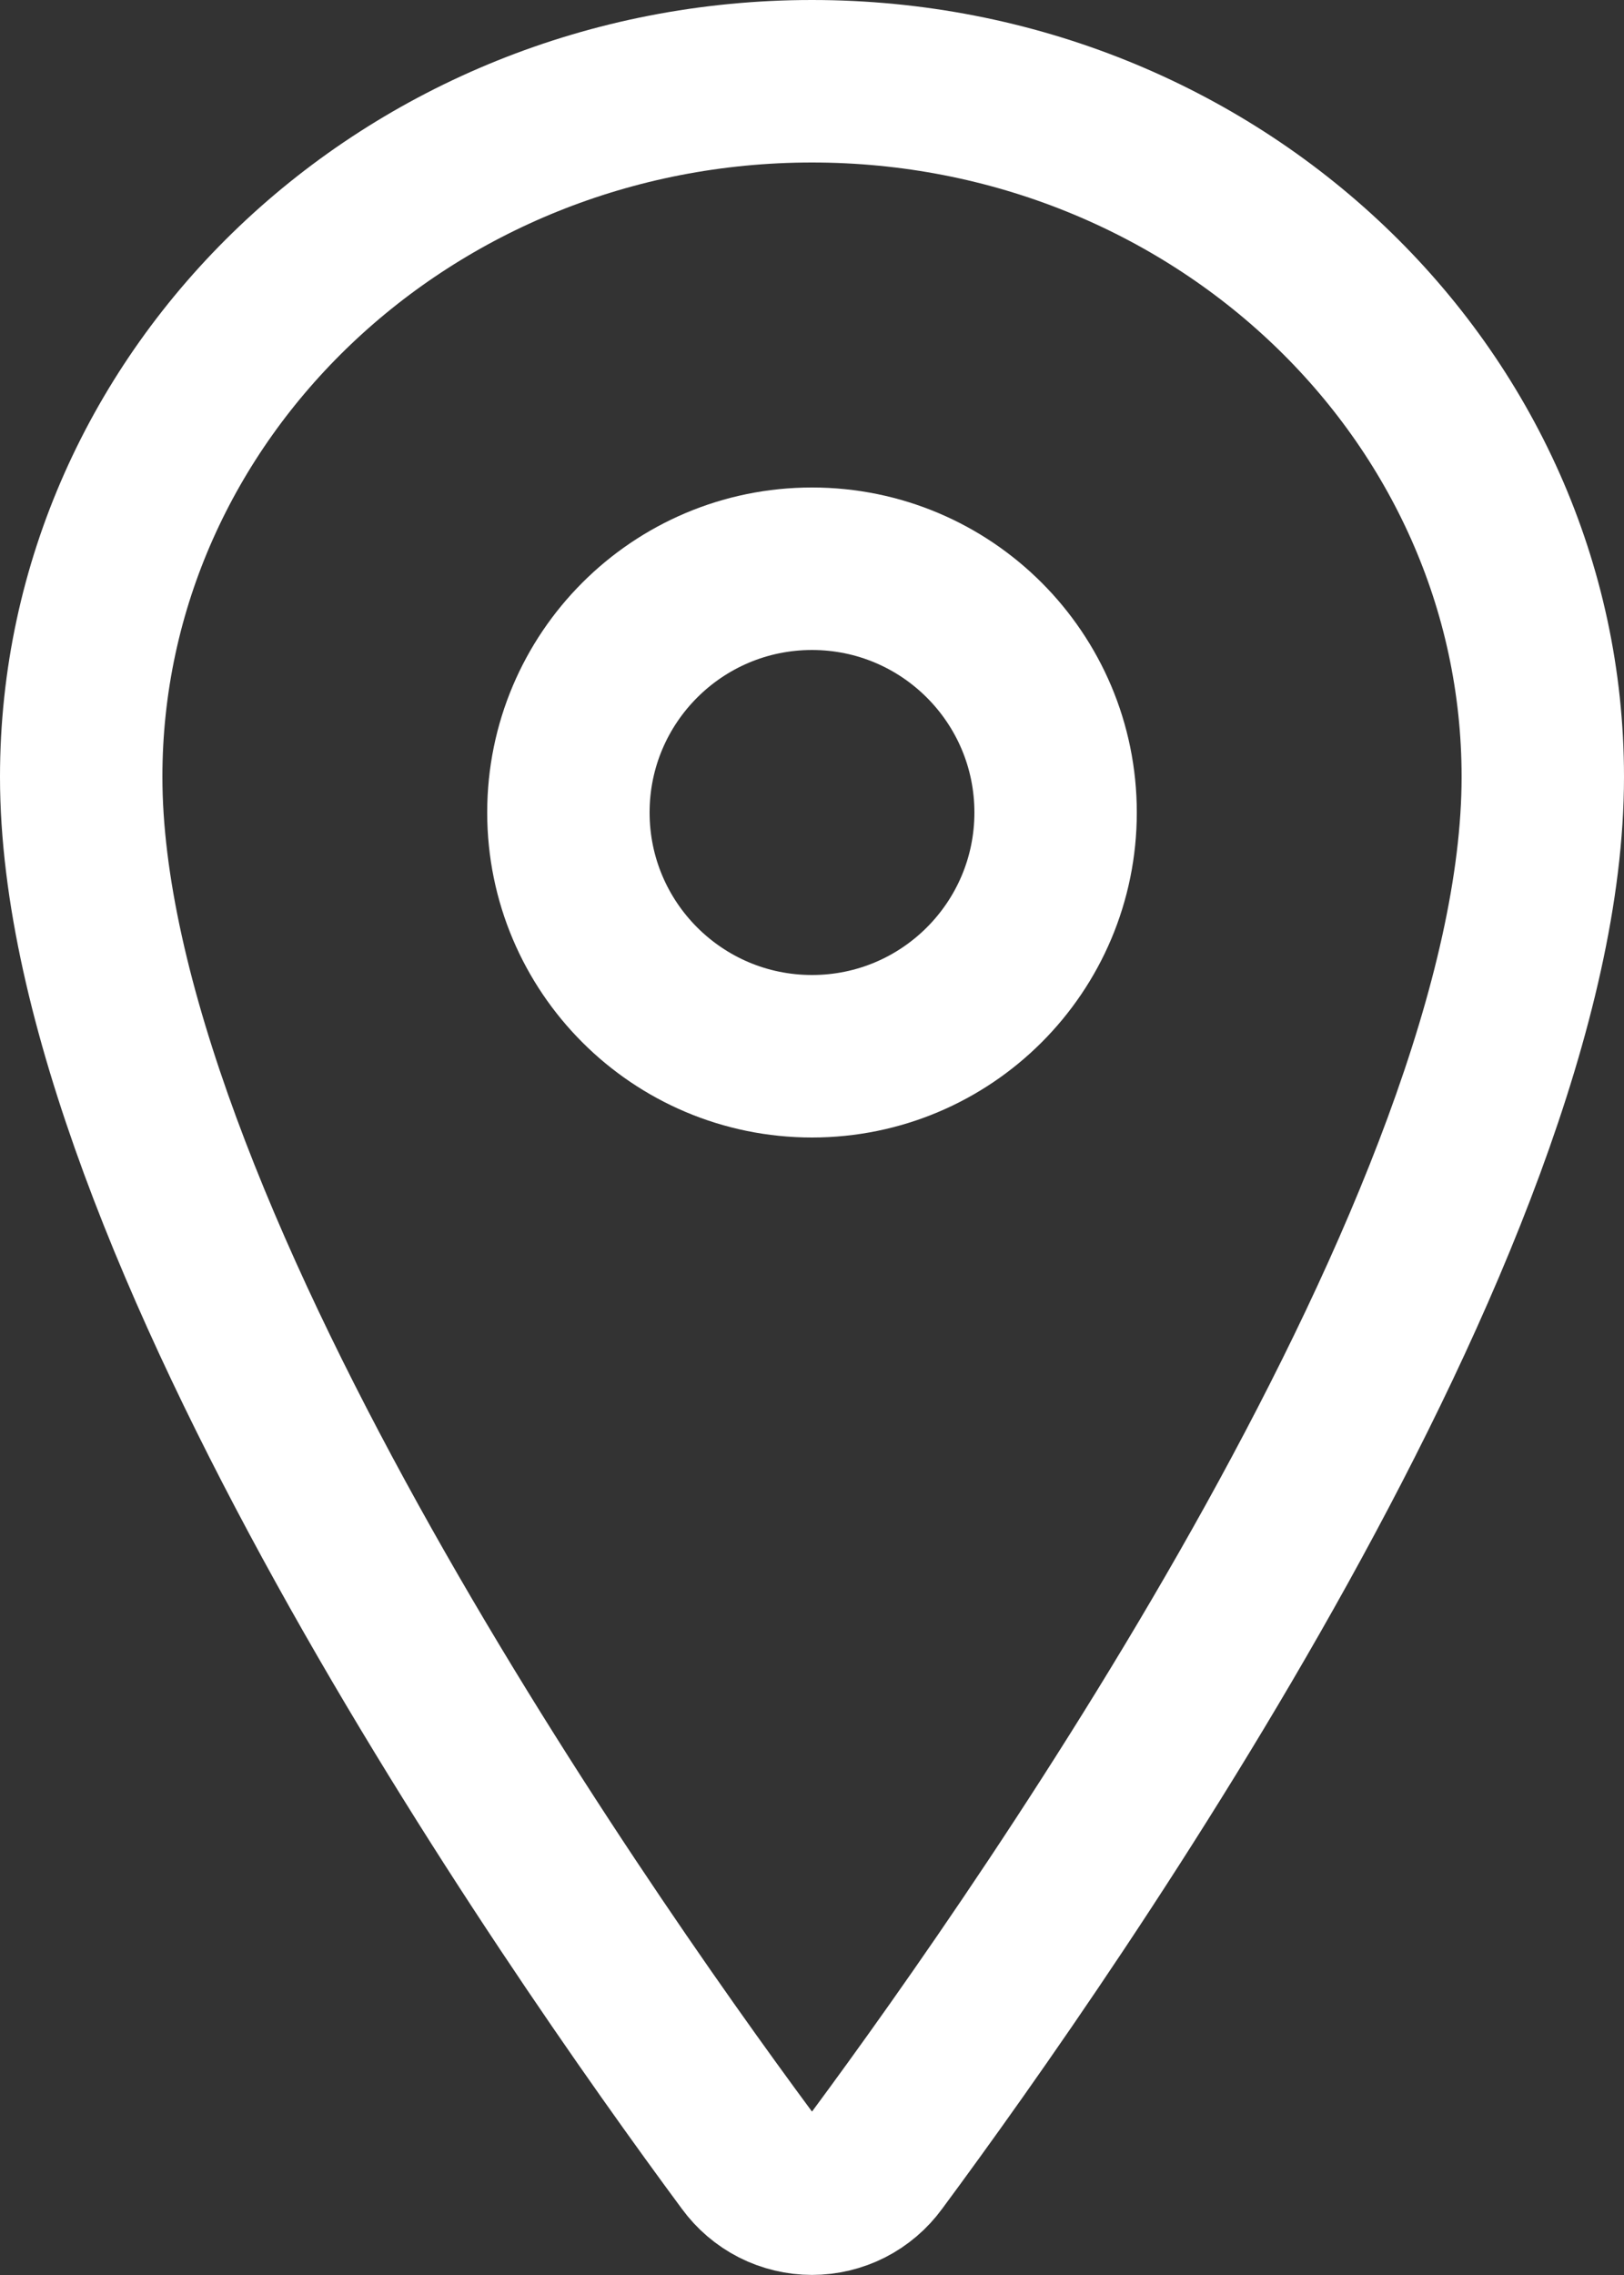
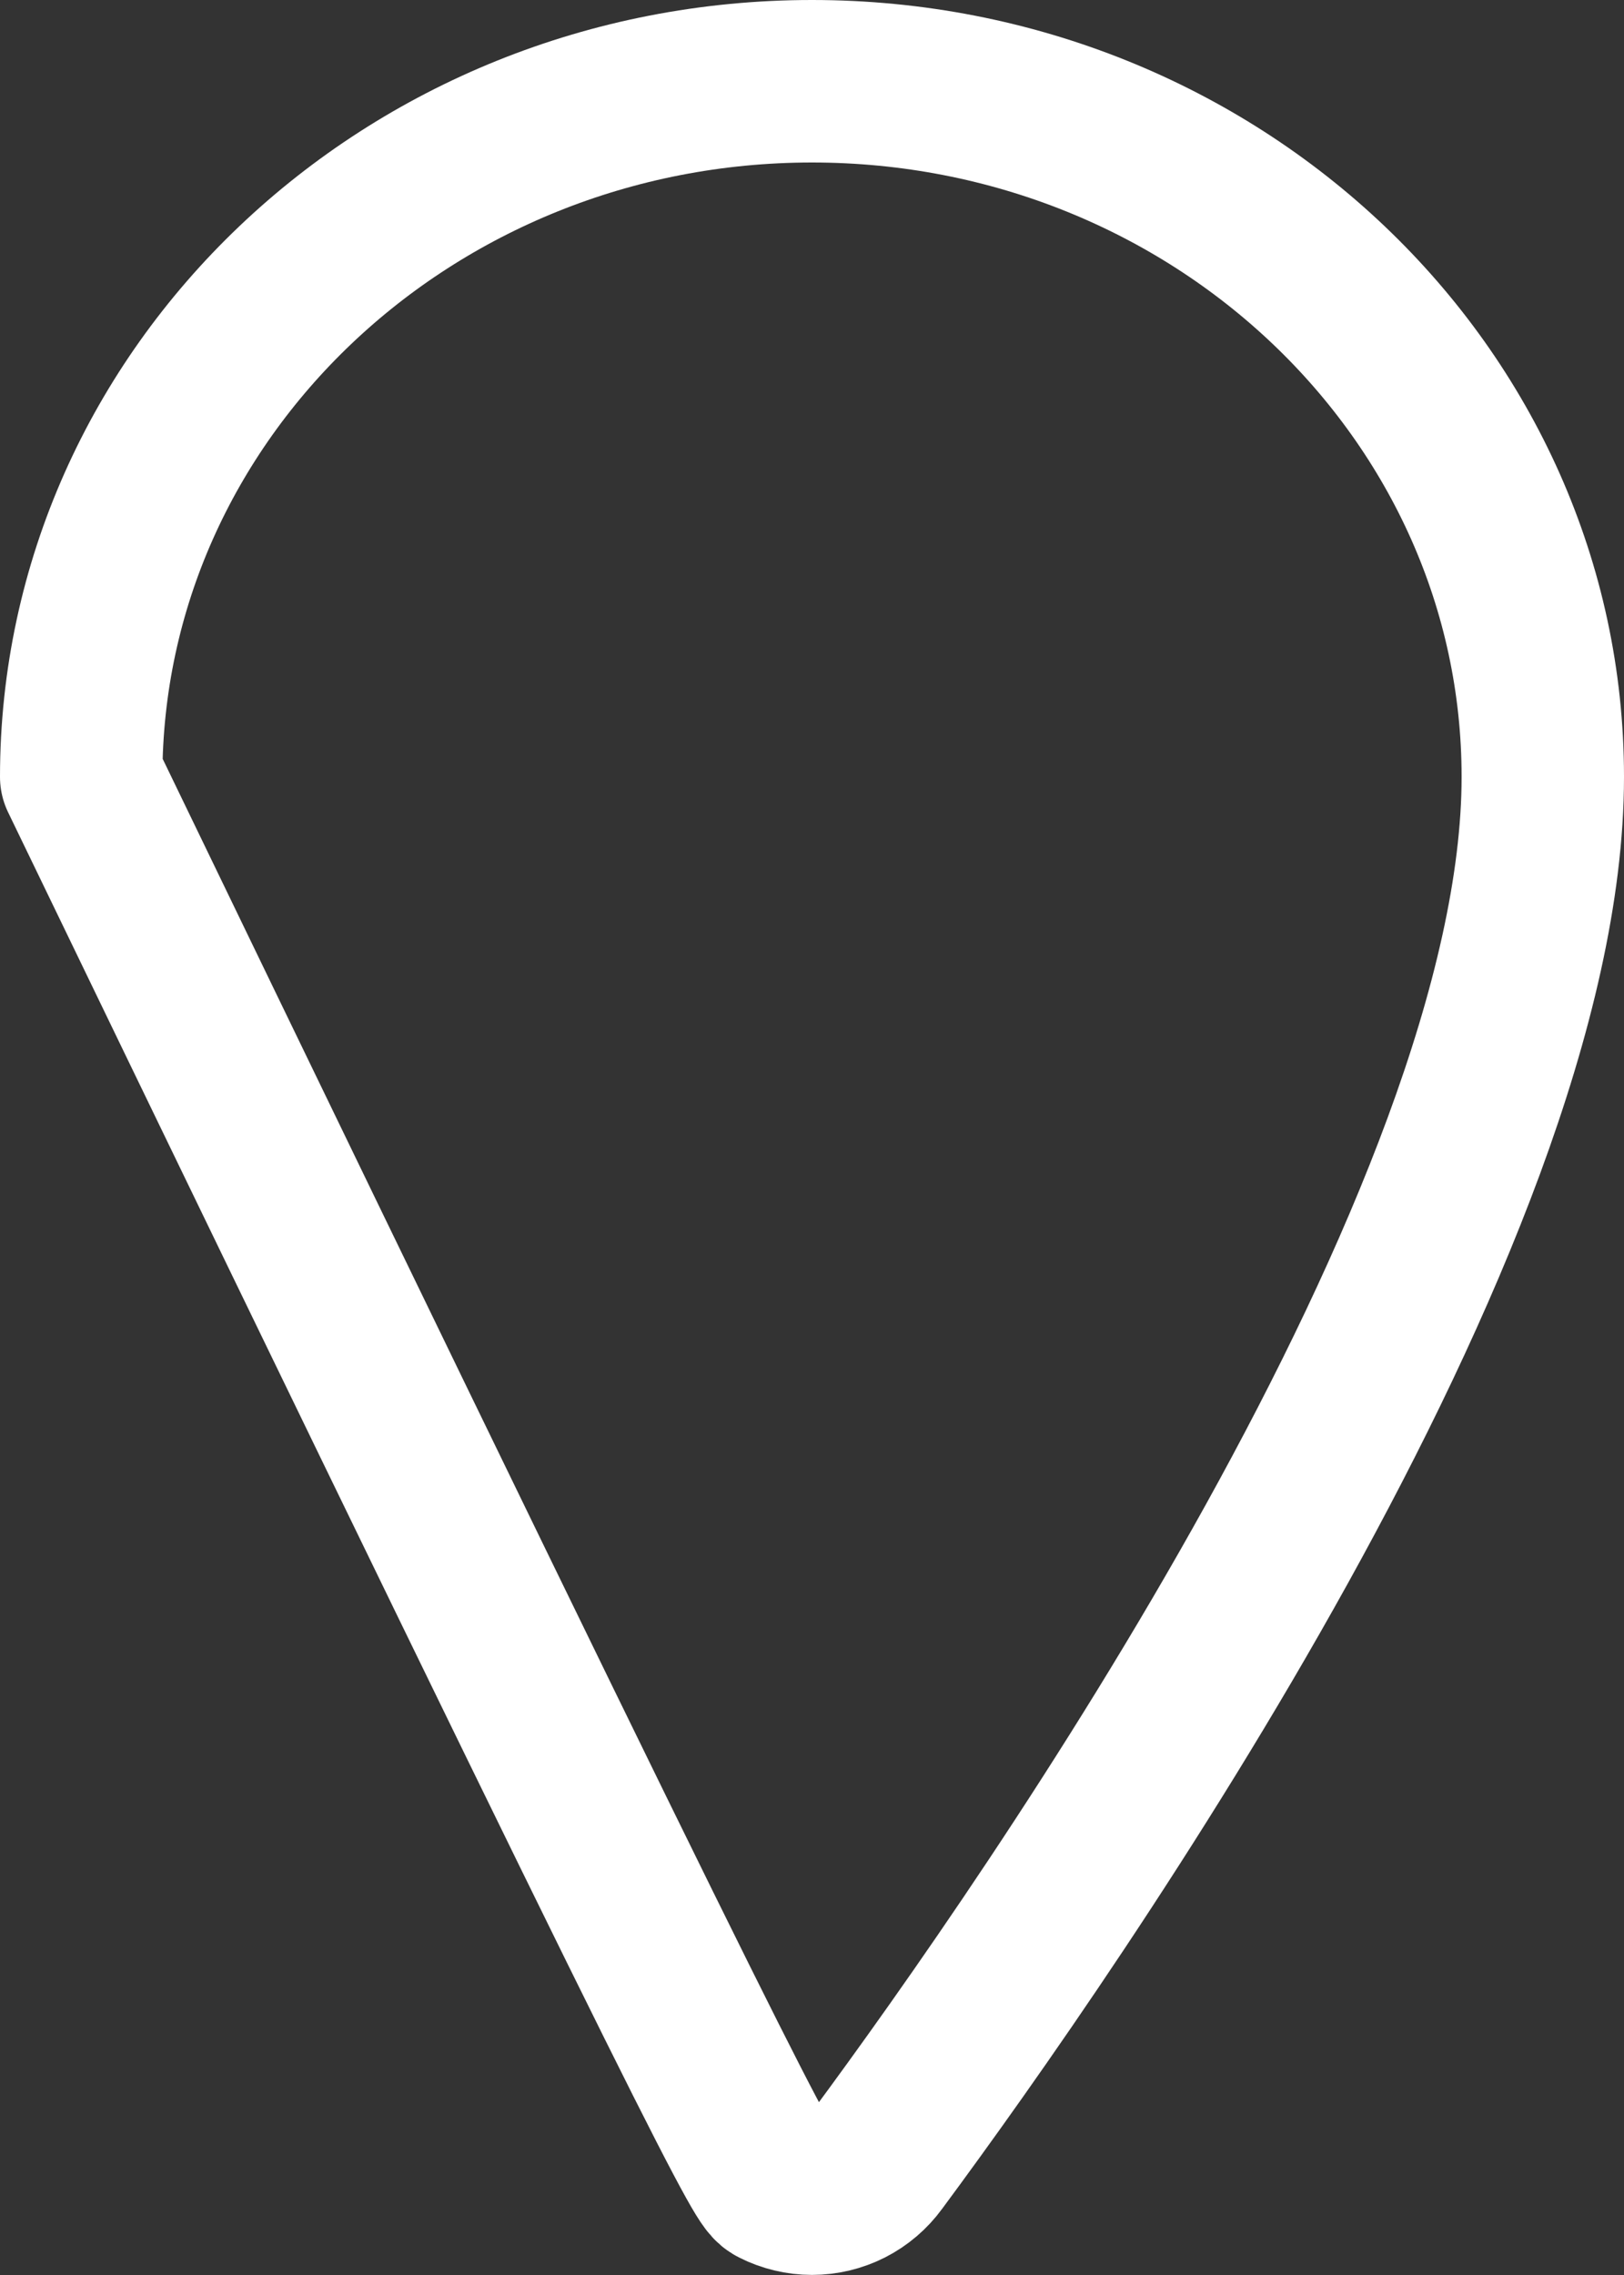
<svg xmlns="http://www.w3.org/2000/svg" width="20" height="28" viewBox="0 0 20 28" fill="none">
  <rect x="0" y="0" width="20" height="28" fill="#333333" stroke="none" />
-   <path d="M10 1C5.031 1 1 4.837 1 9.562C1 15 7 23.617 9.203 26.593C9.295 26.719 9.414 26.821 9.553 26.892C9.691 26.962 9.845 26.999 10 26.999C10.155 26.999 10.309 26.962 10.447 26.892C10.586 26.821 10.705 26.719 10.797 26.593C13 23.618 19 15.004 19 9.562C19 4.837 14.969 1 10 1Z" stroke="white" stroke-width="2" stroke-linecap="round" stroke-linejoin="round" />
-   <path d="M10 13C11.657 13 13 11.657 13 10C13 8.343 11.657 7 10 7C8.343 7 7 8.343 7 10C7 11.657 8.343 13 10 13Z" stroke="white" stroke-width="2" stroke-linecap="round" stroke-linejoin="round" />
+   <path d="M10 1C5.031 1 1 4.837 1 9.562C9.295 26.719 9.414 26.821 9.553 26.892C9.691 26.962 9.845 26.999 10 26.999C10.155 26.999 10.309 26.962 10.447 26.892C10.586 26.821 10.705 26.719 10.797 26.593C13 23.618 19 15.004 19 9.562C19 4.837 14.969 1 10 1Z" stroke="white" stroke-width="2" stroke-linecap="round" stroke-linejoin="round" />
</svg>